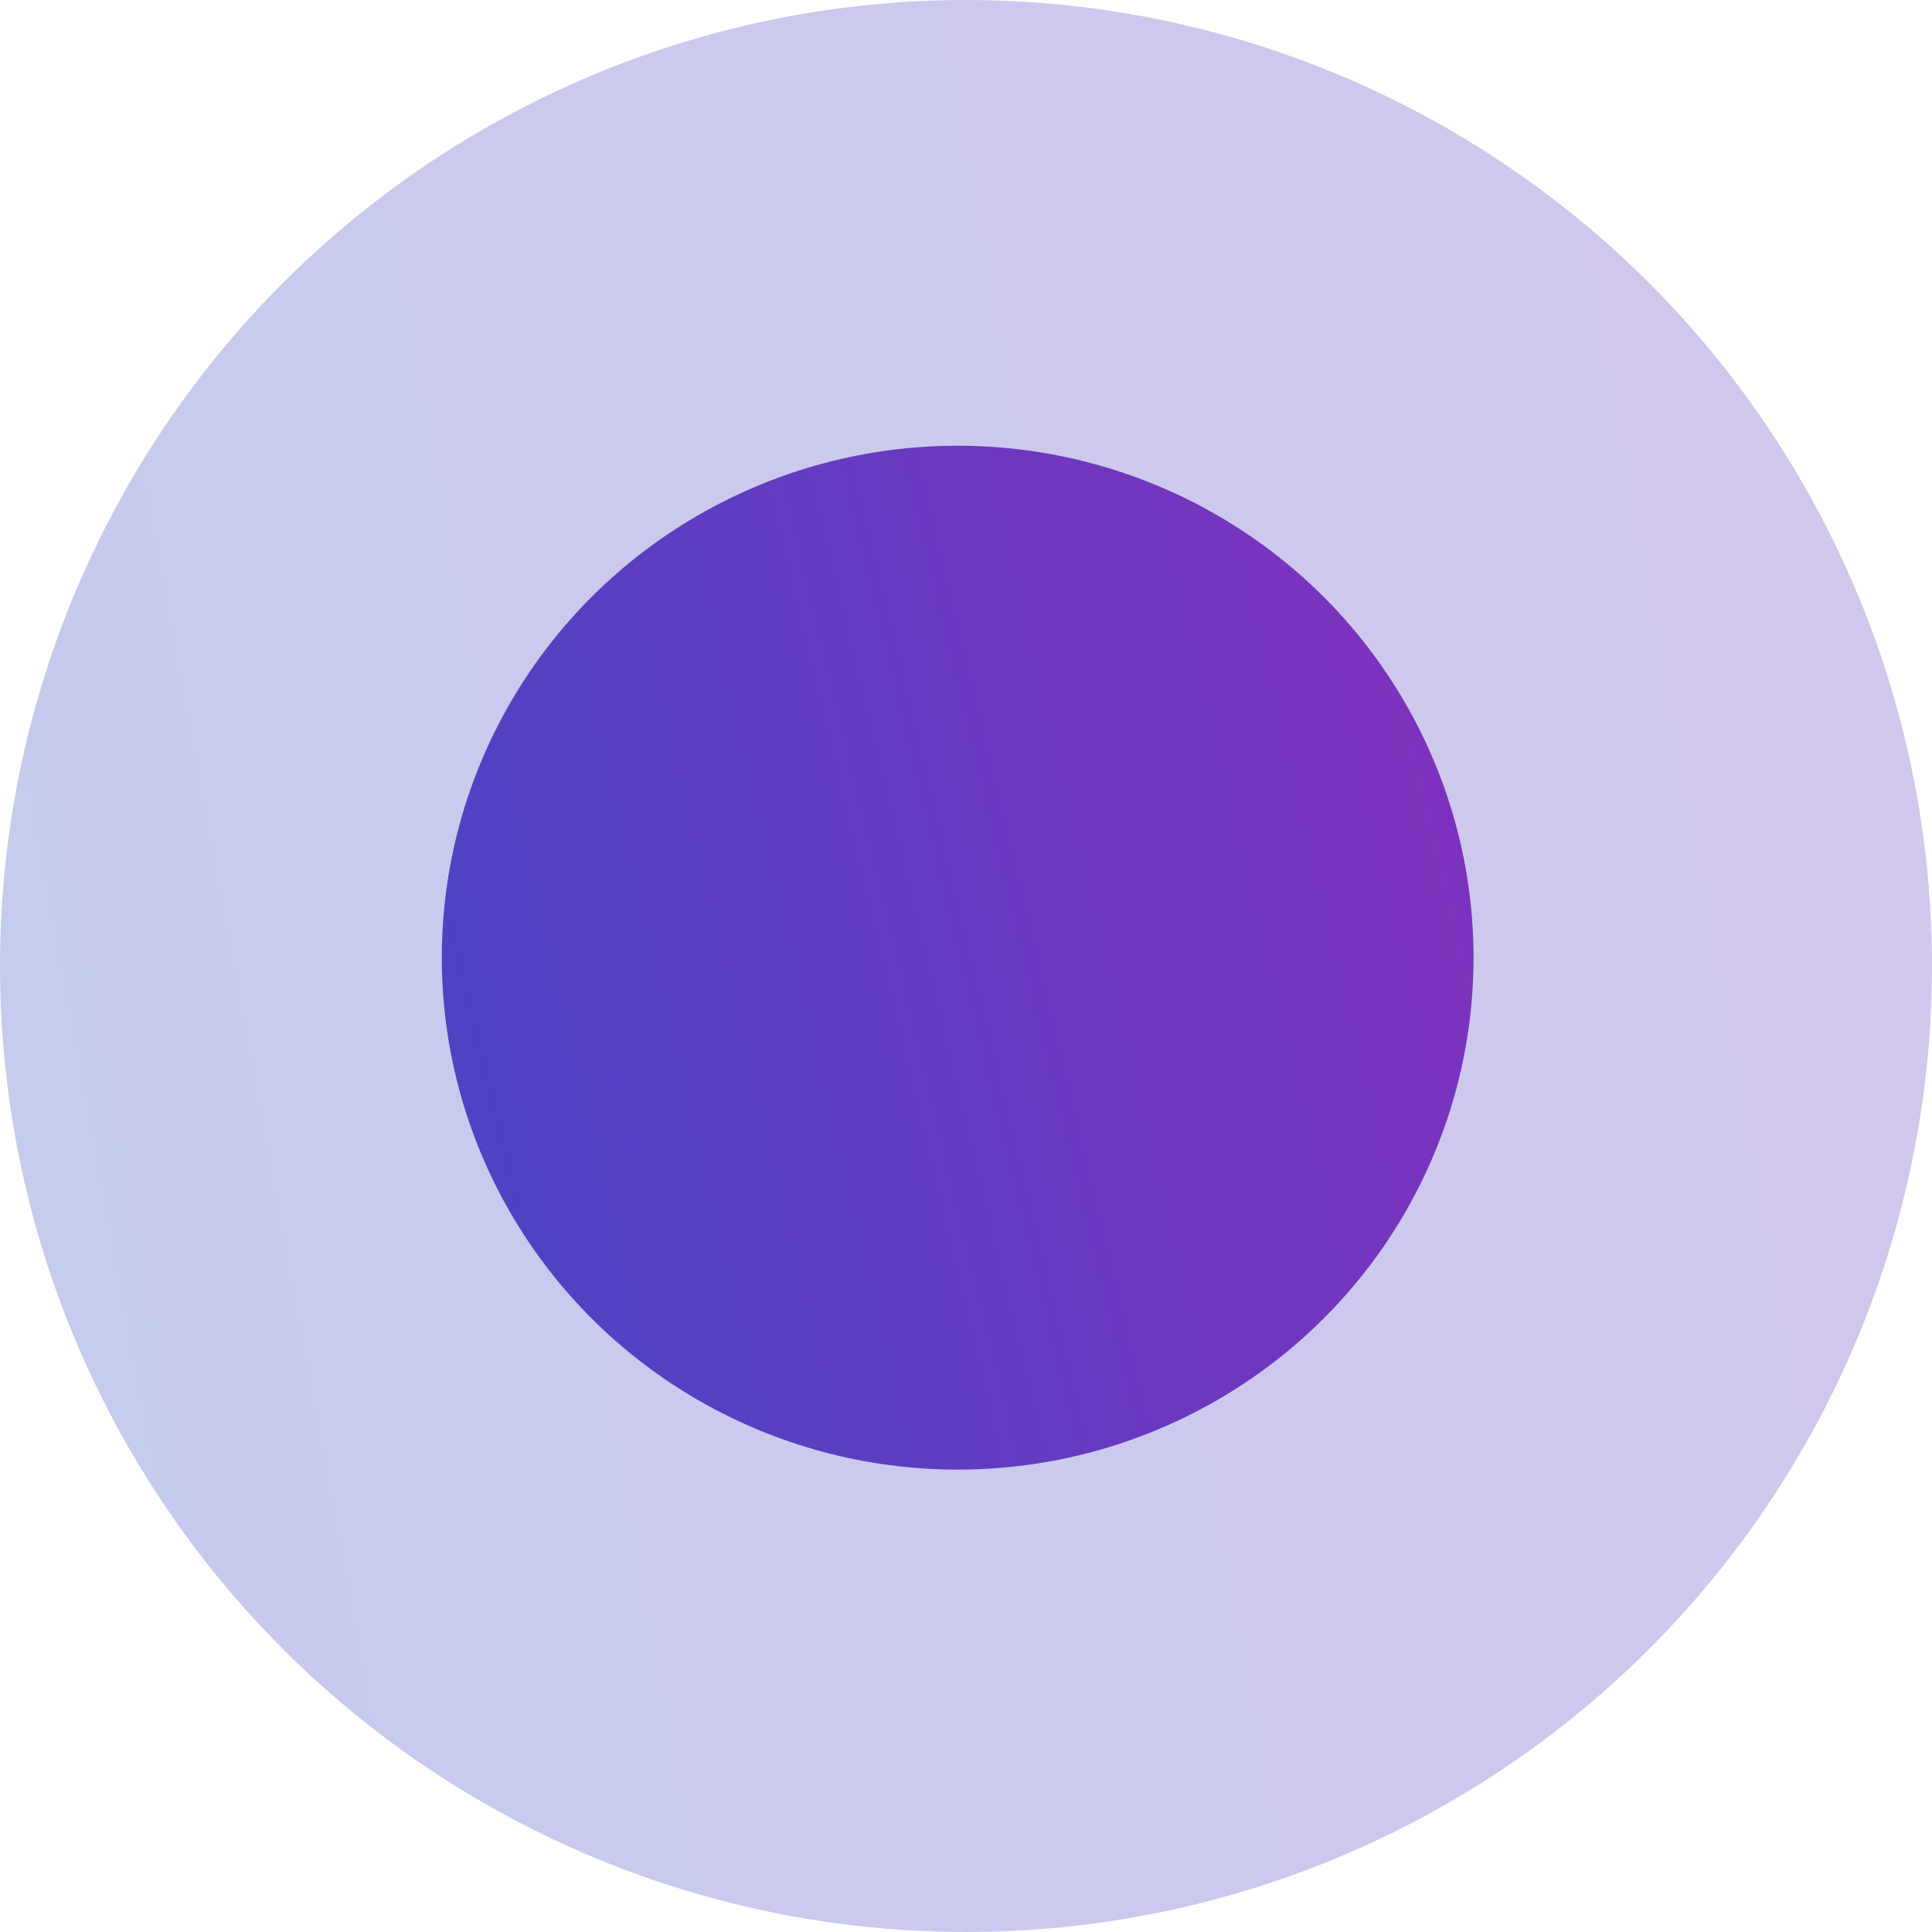
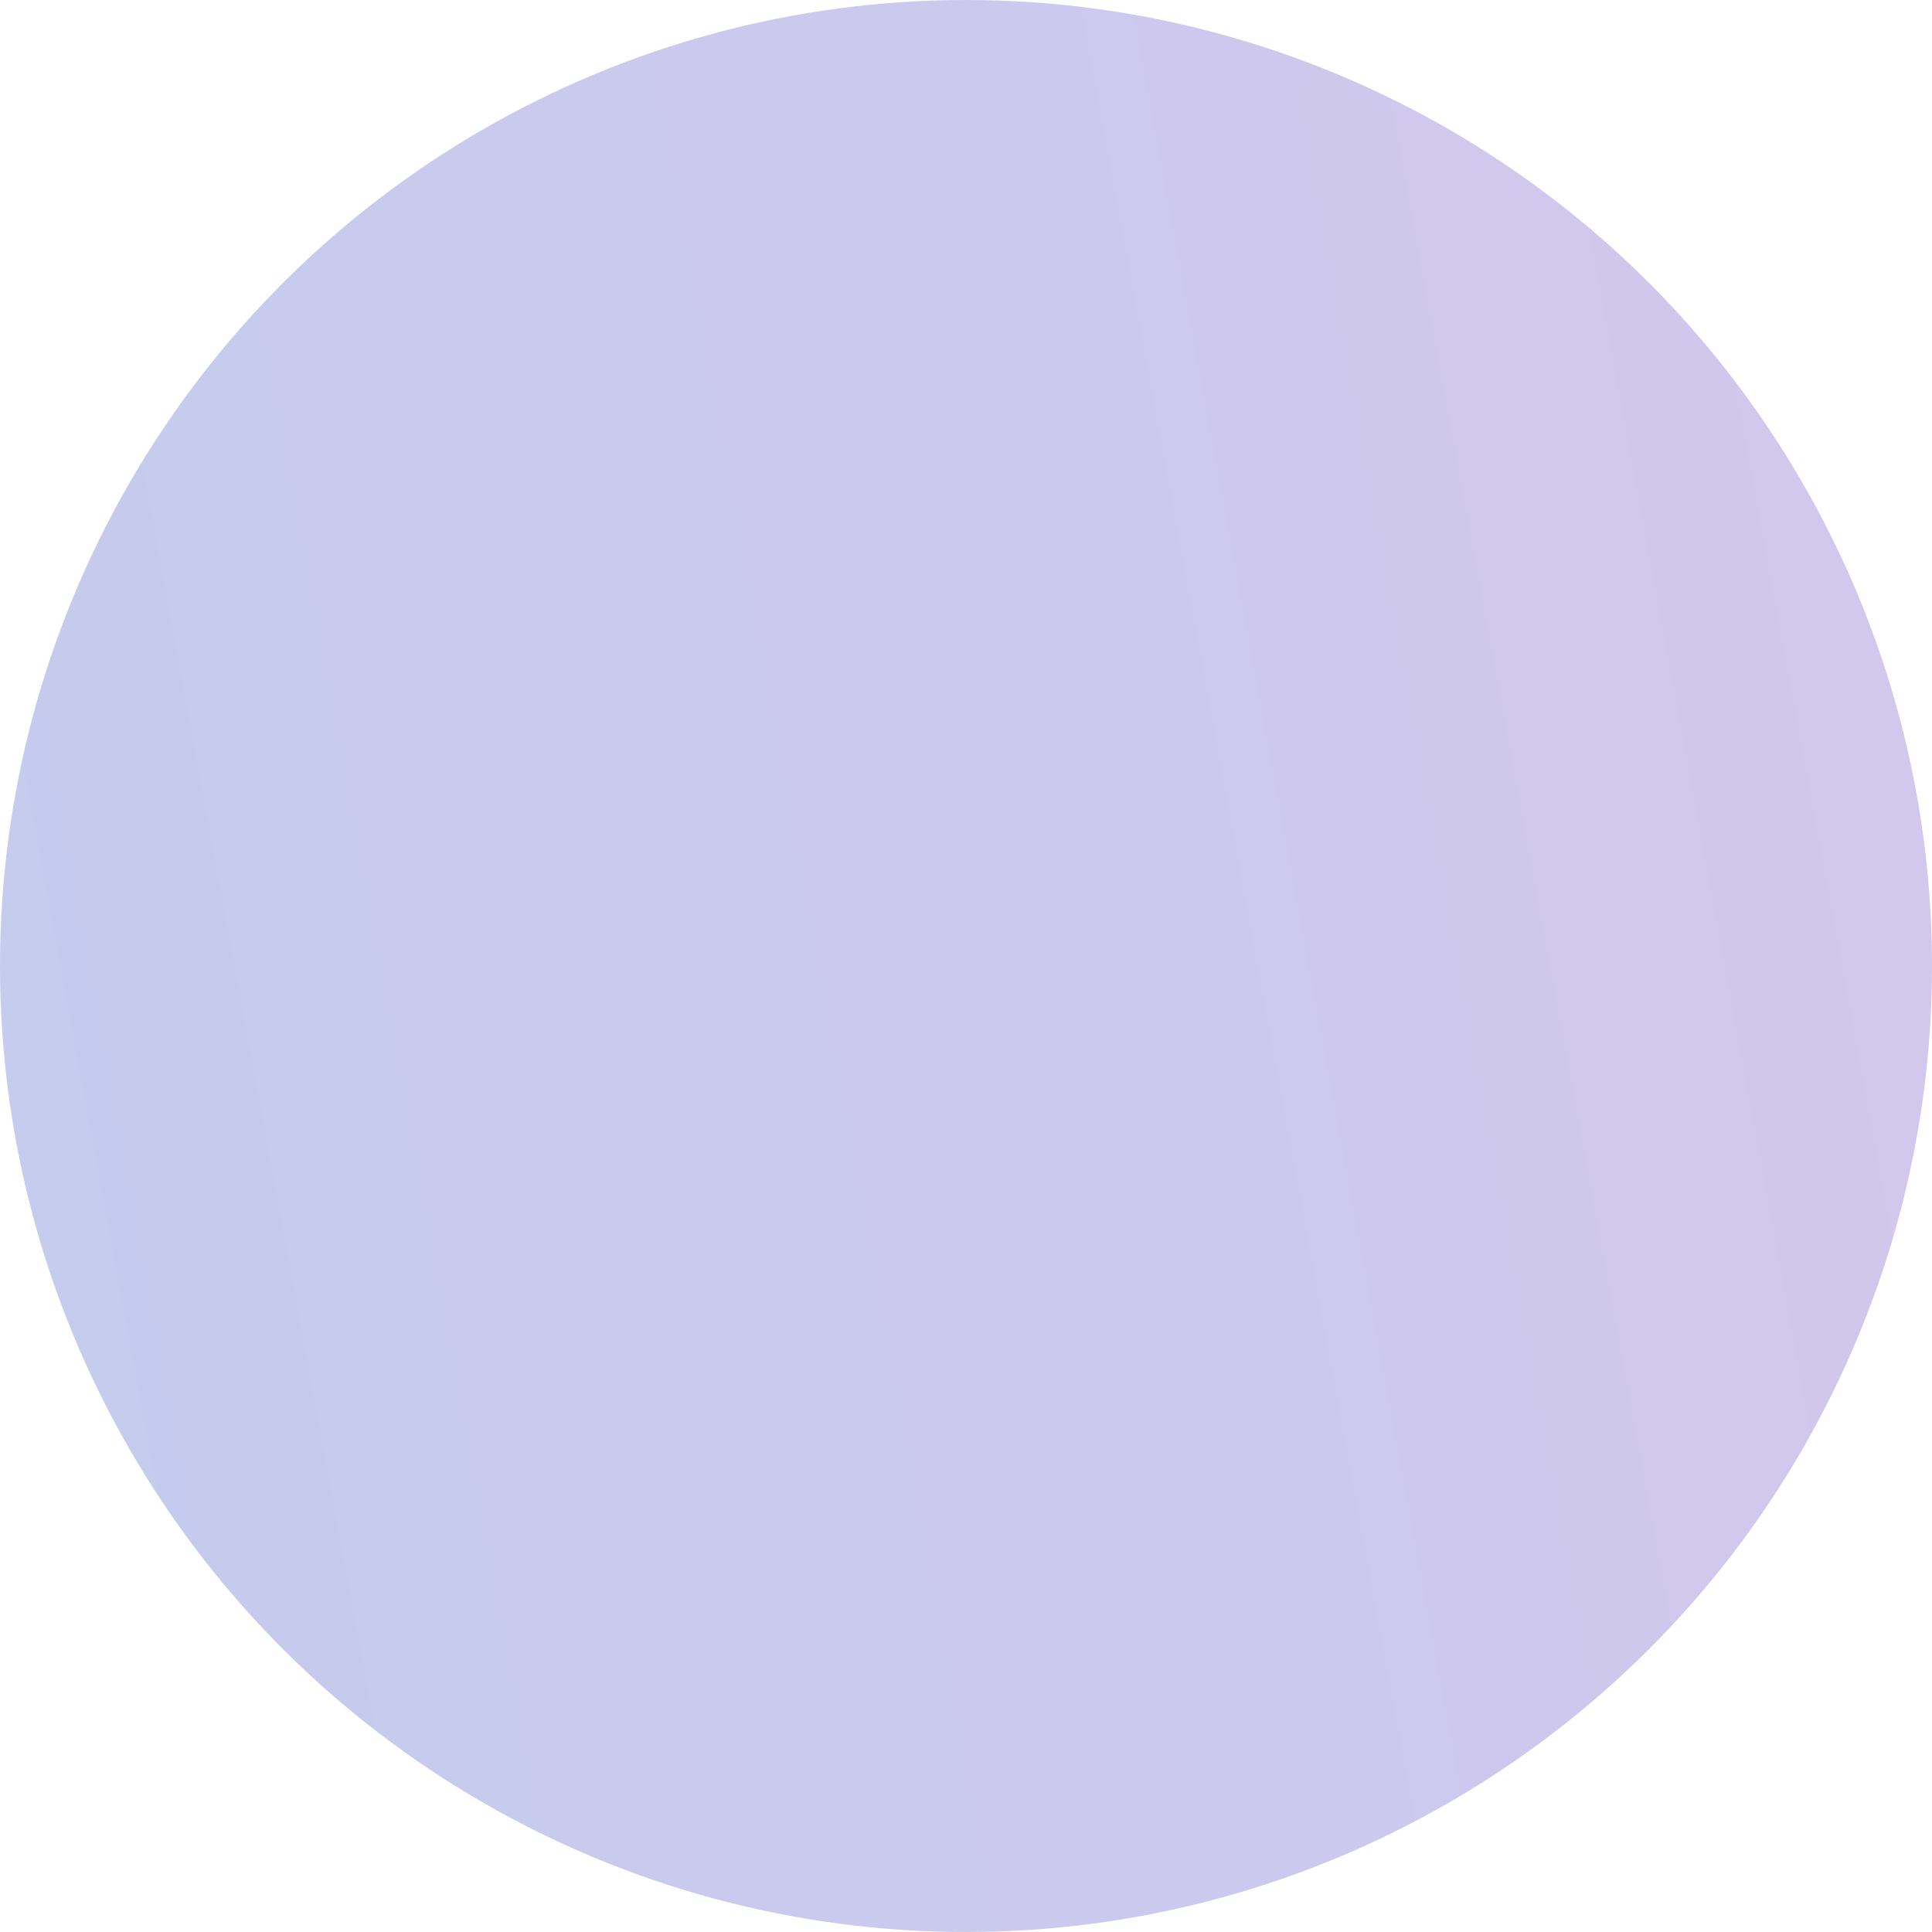
<svg xmlns="http://www.w3.org/2000/svg" xmlns:xlink="http://www.w3.org/1999/xlink" width="58" height="58" viewBox="0 0 58 58">
  <defs>
    <linearGradient id="linear-gradient" x1="-0.183" y1="-3.311" x2="1.803" y2="7.477" gradientUnits="objectBoundingBox">
      <stop offset="0" stop-color="#1d3969" />
      <stop offset="0.241" stop-color="#1158c9" />
      <stop offset="0.493" stop-color="#942abc" />
      <stop offset="0.644" stop-color="#b92bd6" />
      <stop offset="0.824" stop-color="#cb2be2" />
      <stop offset="1" stop-color="#f06d22" />
    </linearGradient>
    <linearGradient id="linear-gradient-2" x1="-0.245" y1="-3.808" x2="2.288" y2="6.734" xlink:href="#linear-gradient" />
  </defs>
  <g id="icon_purple_dot" transform="translate(-879 -283)">
    <g id="icon_shine_e" transform="translate(879 340.5) rotate(-90)">
      <circle id="Ellipse_19" data-name="Ellipse 19" cx="29" cy="29" r="29" transform="translate(-0.5)" opacity="0.286" fill="url(#linear-gradient)" />
-       <ellipse id="Ellipse_12" data-name="Ellipse 12" cx="15.369" cy="15.487" rx="15.369" ry="15.487" transform="translate(13.381 13.263)" fill="url(#linear-gradient-2)" />
    </g>
  </g>
</svg>